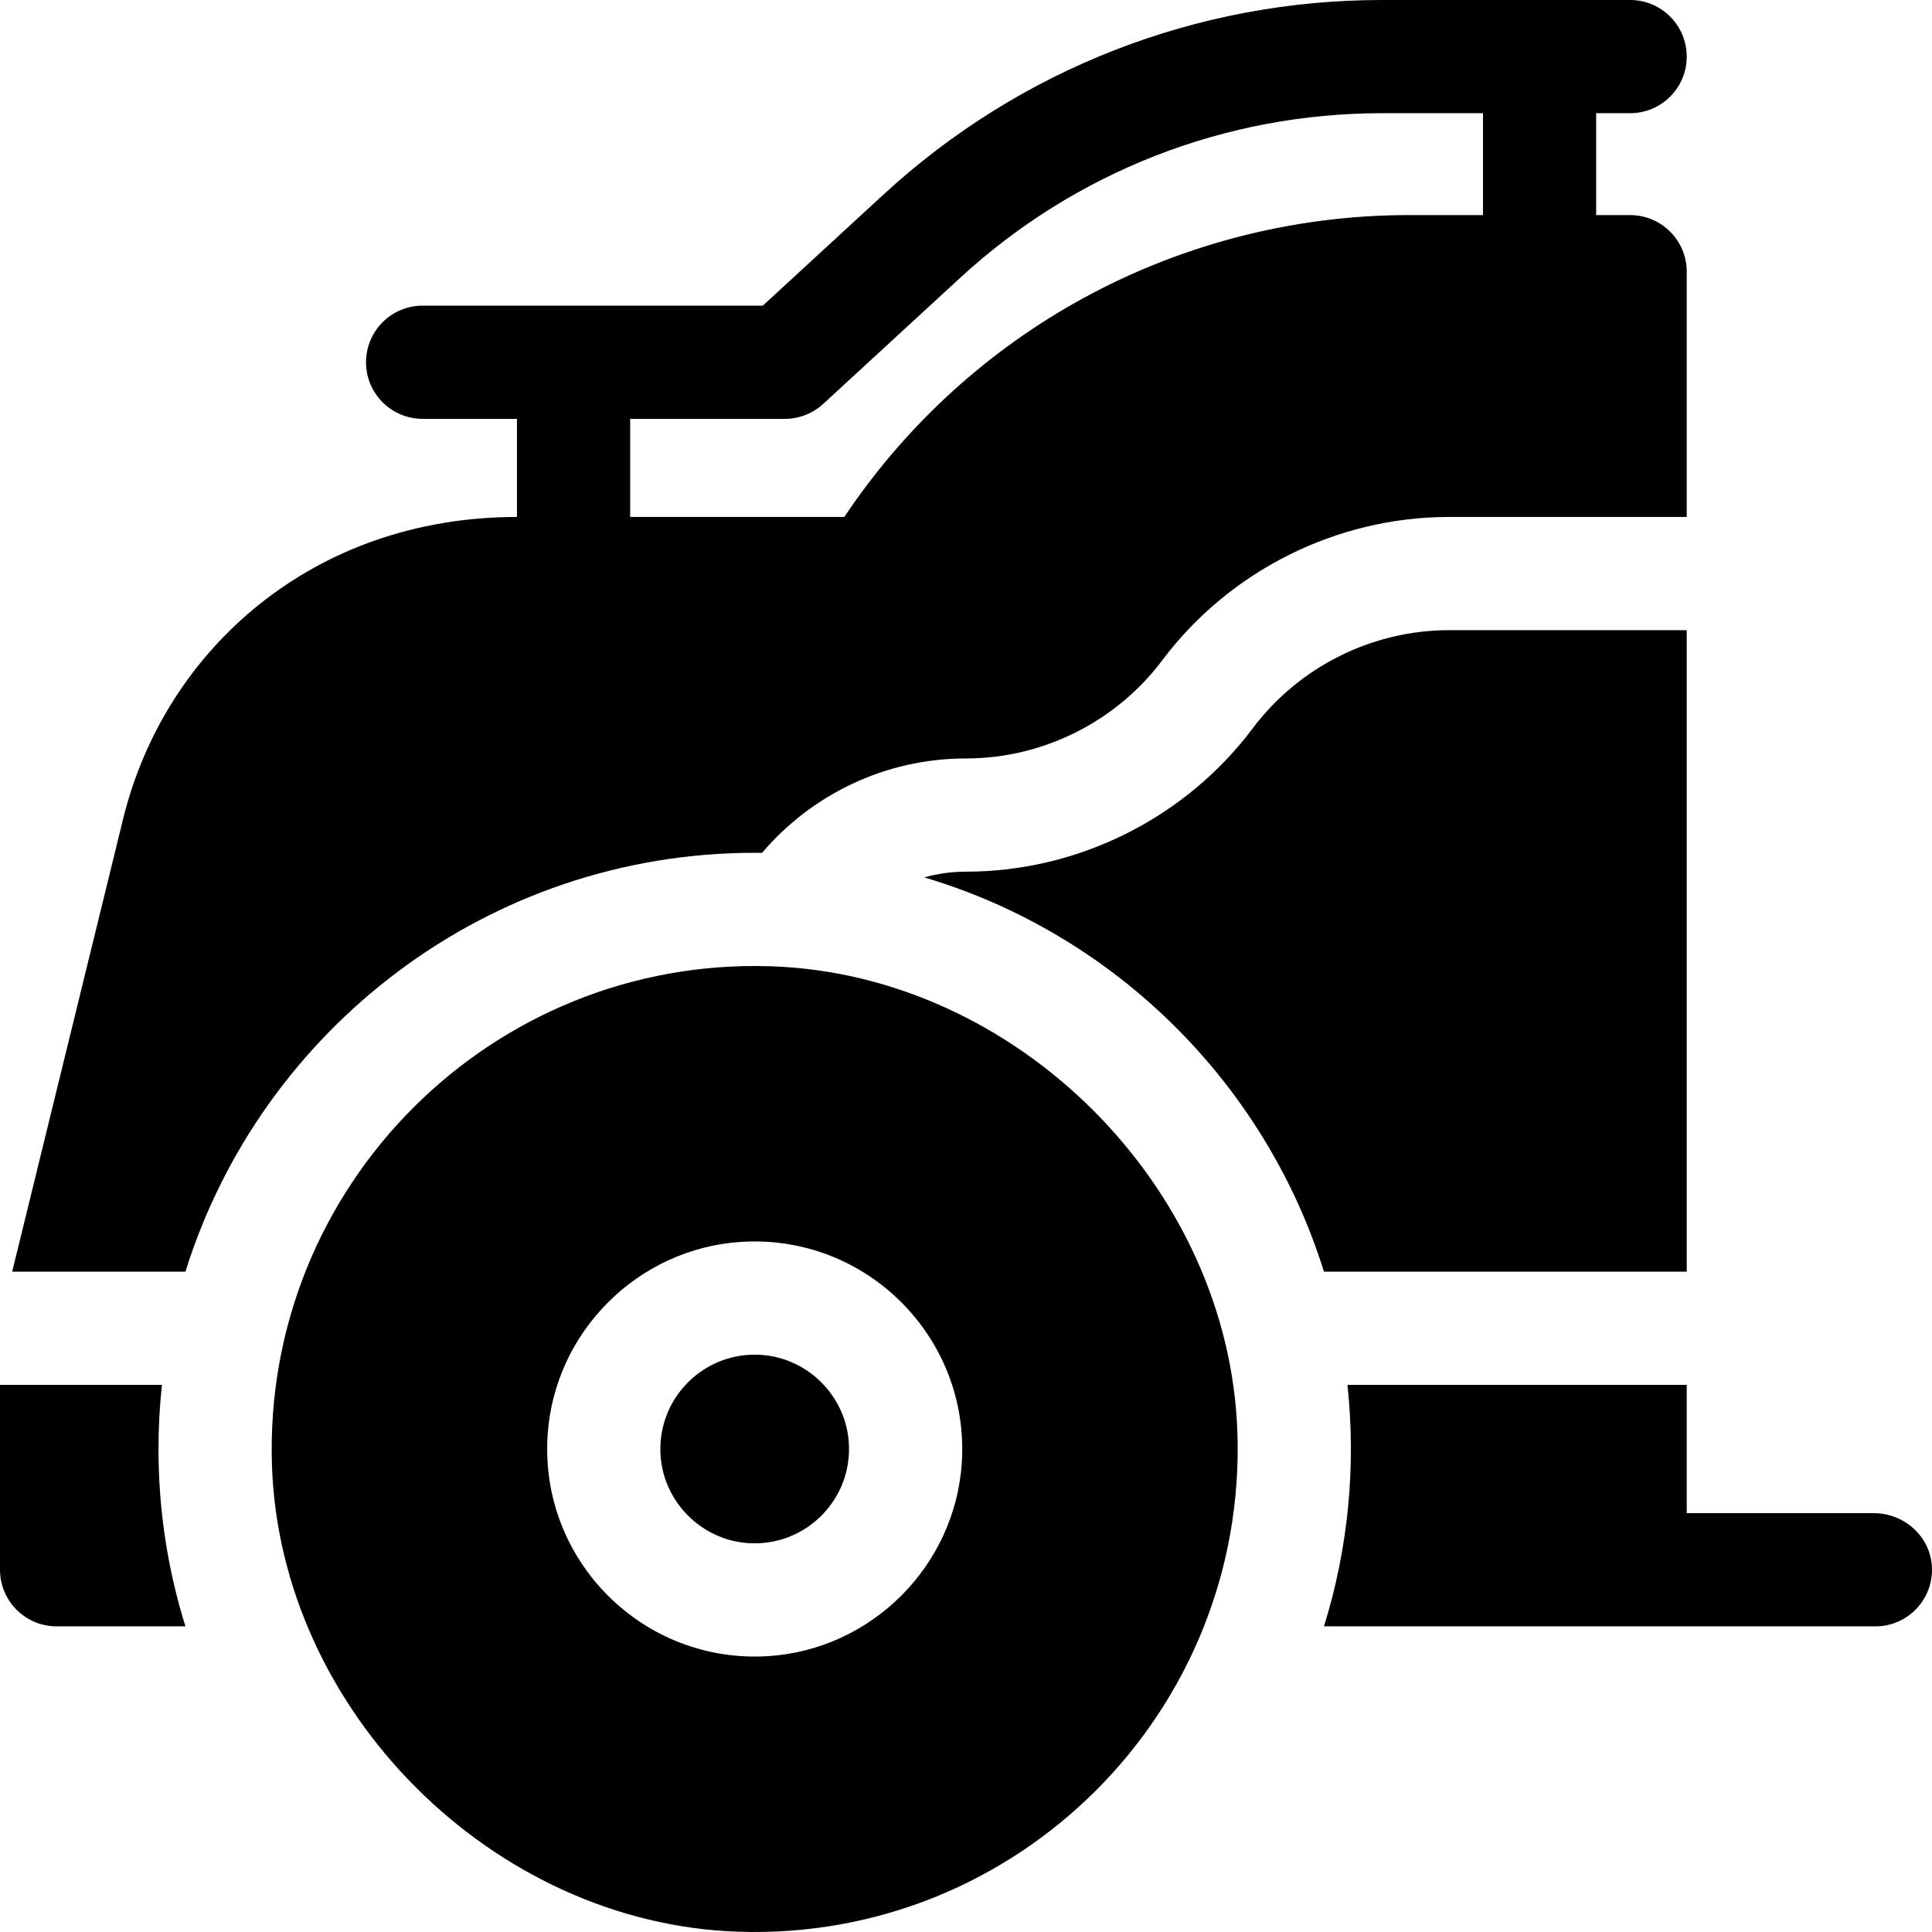
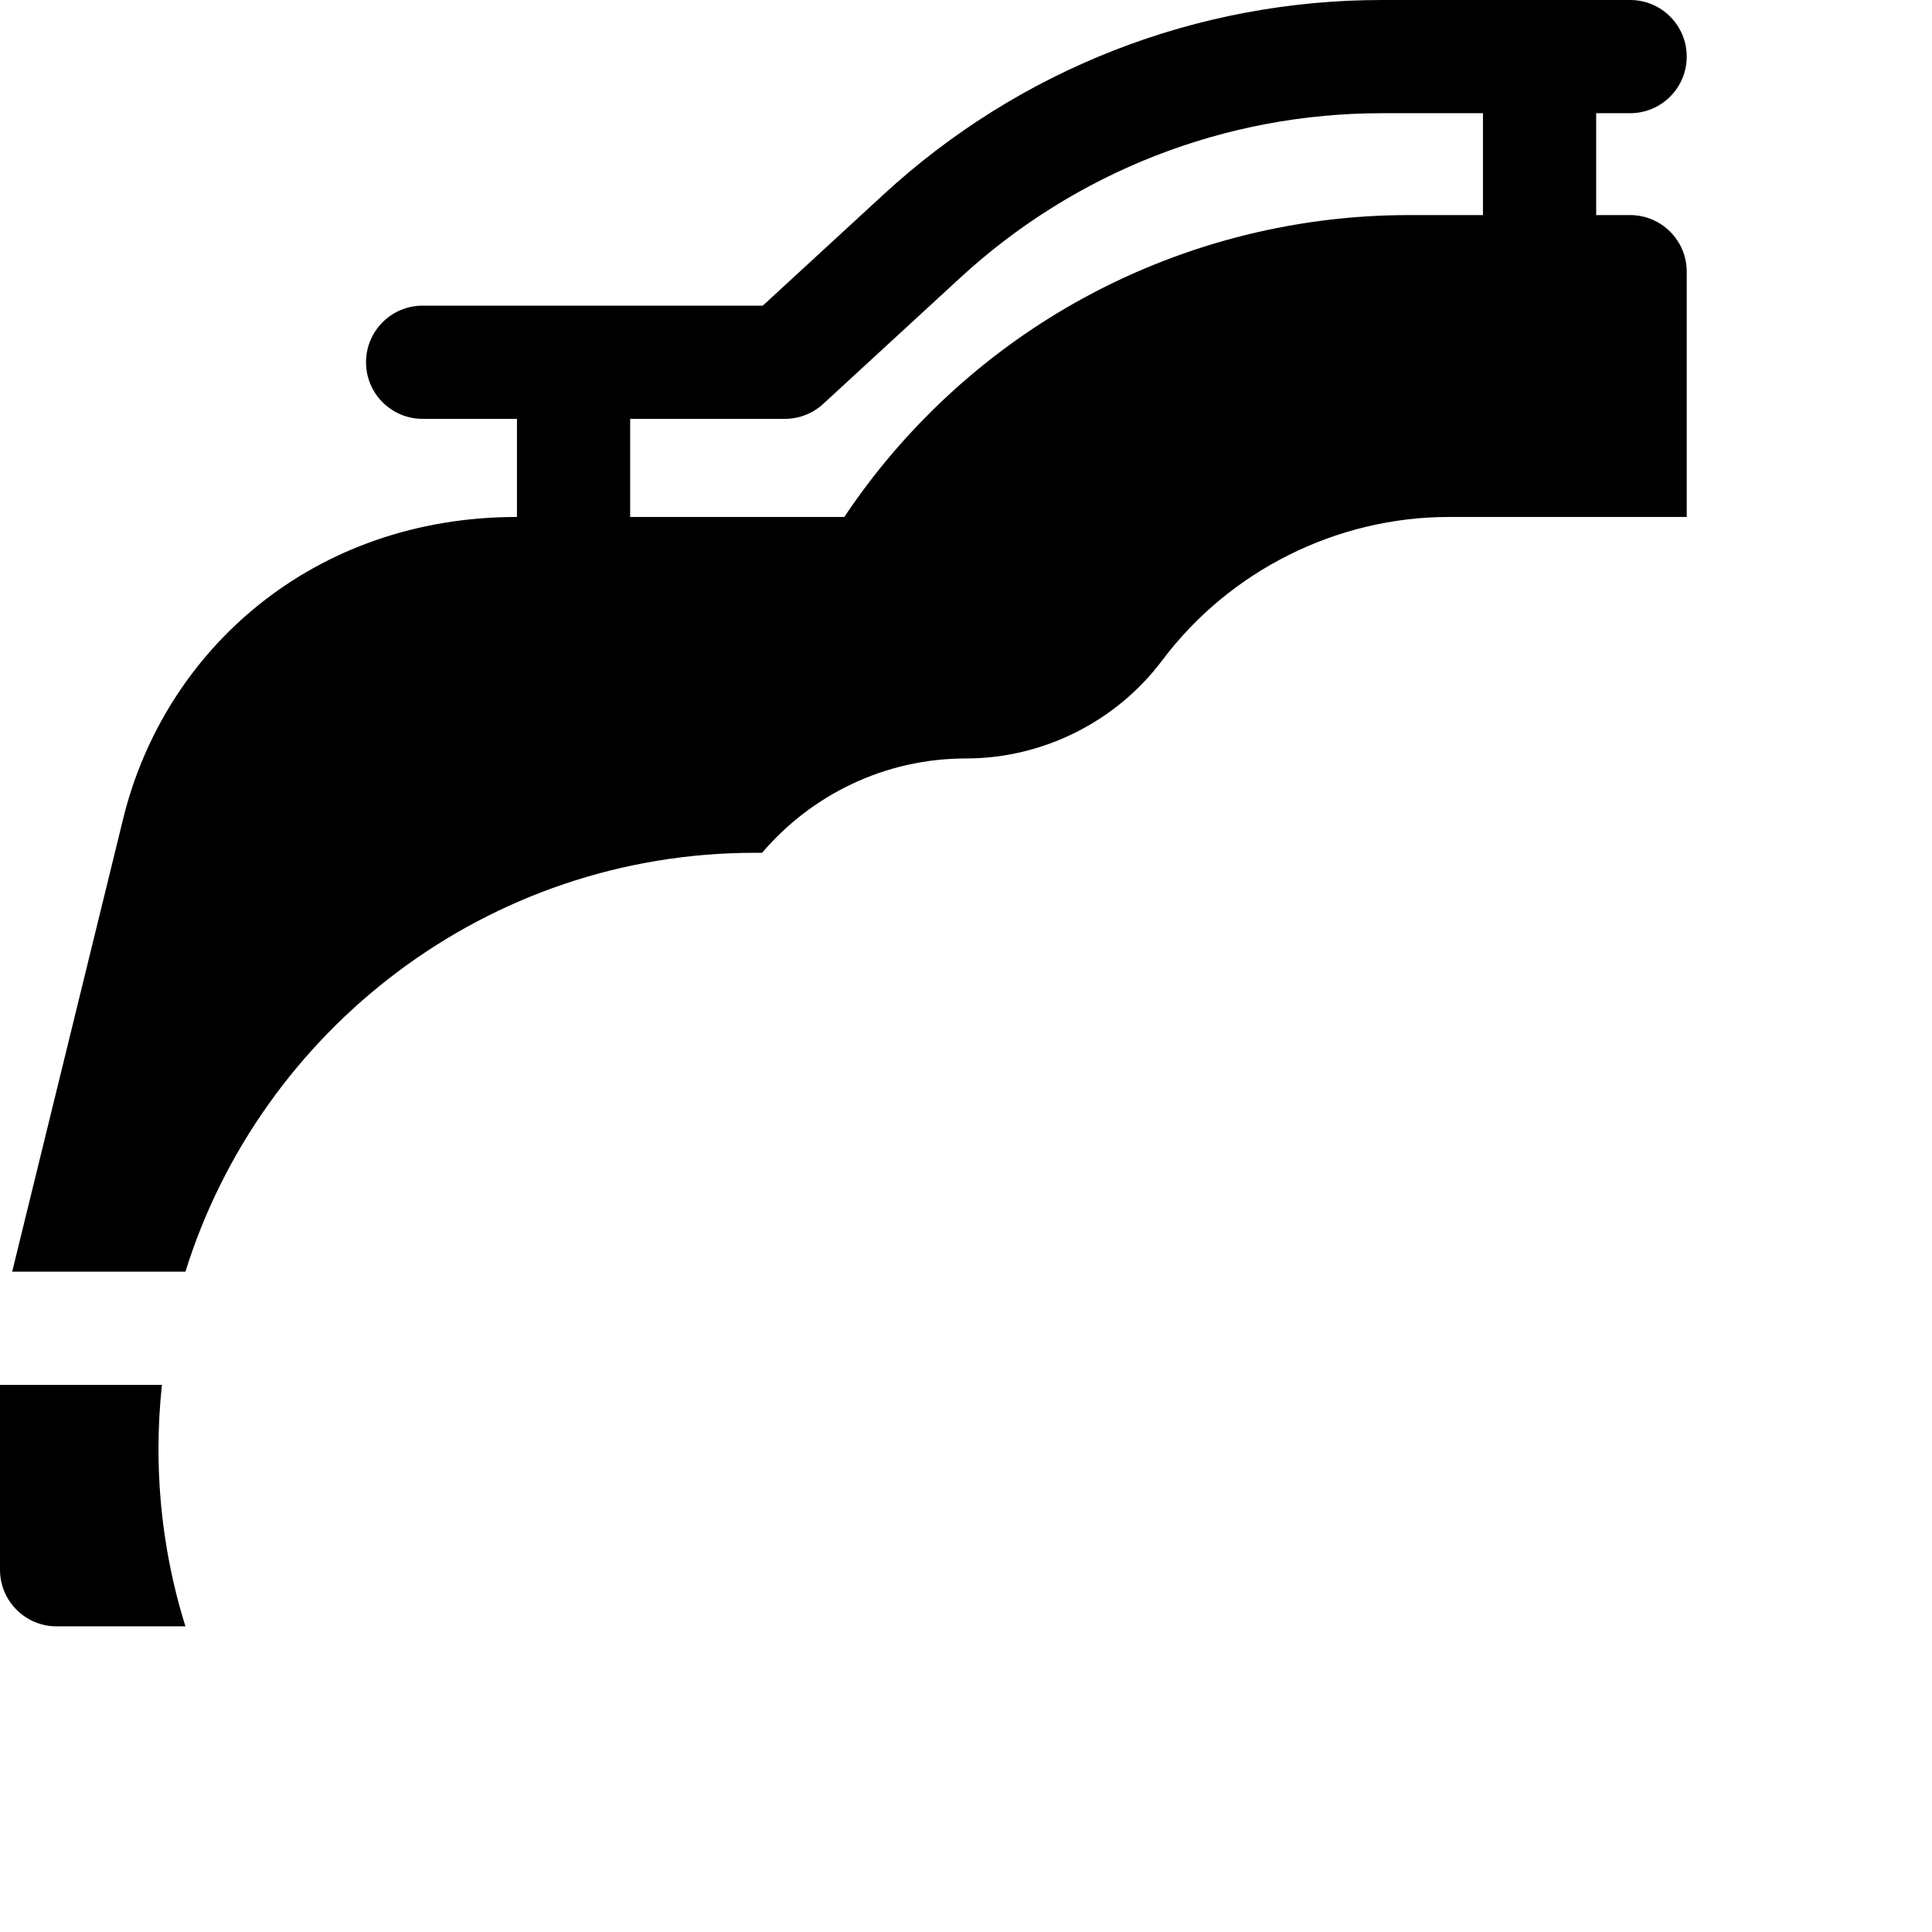
<svg xmlns="http://www.w3.org/2000/svg" id="Capa_1" enable-background="new 0 0 512 512" height="512" viewBox="0 0 512 512" width="512">
  <g>
    <path d="m42.91 367.001h-42.91v49c0 8.284 6.716 15 15 15h34.14c-4.64-14.85-7.14-30.64-7.14-47 0-5.74.31-11.41.91-17z" />
    <path d="m200 226.001c.65 0 1.3 0 1.95.01 13.04-15.3 32.43-25.01 54.05-25.01 20.35 0 39.79-9.72 52-26 17.85-23.79 46.26-38 76-38h63v-65c0-8.28-6.72-15-15-15h-9v-27h9c8.284 0 15-6.716 15-15s-6.716-15-15-15h-65.77c-49.063 0-95.964 18.299-132.062 51.526l-32.021 29.474h-90.147c-8.284 0-15 6.716-15 15s6.716 15 15 15h25v26c-53.982 0-93.385 35.167-104.37 80.01l-29.4 119.99h45.91c20.05-64.24 80.1-111 150.86-111zm-33-115h41c3.764 0 7.39-1.415 10.158-3.963l36.327-33.438c30.545-28.115 70.23-43.599 111.745-43.599h26.77v27h-19.71c-30.98 0-61.61 8.07-88.57 23.33-24.46 13.85-45.39 33.34-60.97 56.67h-56.75z" />
-     <path d="m332 193.001c-17.85 23.79-46.26 38-76 38-3.83 0-7.53.53-11.05 1.52 50.36 14.96 90.28 54.41 105.91 104.48h96.14v-170h-63c-20.35 0-39.79 9.72-52 26z" />
-     <path d="m202.036 359.082c-15.389-1.223-28.178 11.565-26.955 26.955.963 12.11 10.773 21.92 22.883 22.883 15.39 1.223 28.178-11.566 26.955-26.955-.963-12.111-10.773-21.921-22.883-22.883z" />
-     <path d="m204.24 256.071c-73.92-2.4-134.57 58.25-132.17 132.18 2.12 65.17 58.51 121.56 123.69 123.68 73.92 2.4 134.58-58.25 132.17-132.18-2.12-65.17-58.51-121.56-123.69-123.68zm50.65 131.52c-1.76 27.41-23.89 49.54-51.3 51.3-33.15 2.11-60.59-25.33-58.47-58.48 1.75-27.41 23.88-49.54 51.29-51.3 33.15-2.11 60.59 25.33 58.48 58.48z" />
-     <path d="m496.576 401.001h-49.576v-34h-89.91c2.295 21.388.266 43.209-6.23 64h146.14c8.525 0 15.389-7.111 14.983-15.725-.38-8.069-7.33-14.275-15.407-14.275z" />
  </g>
</svg>